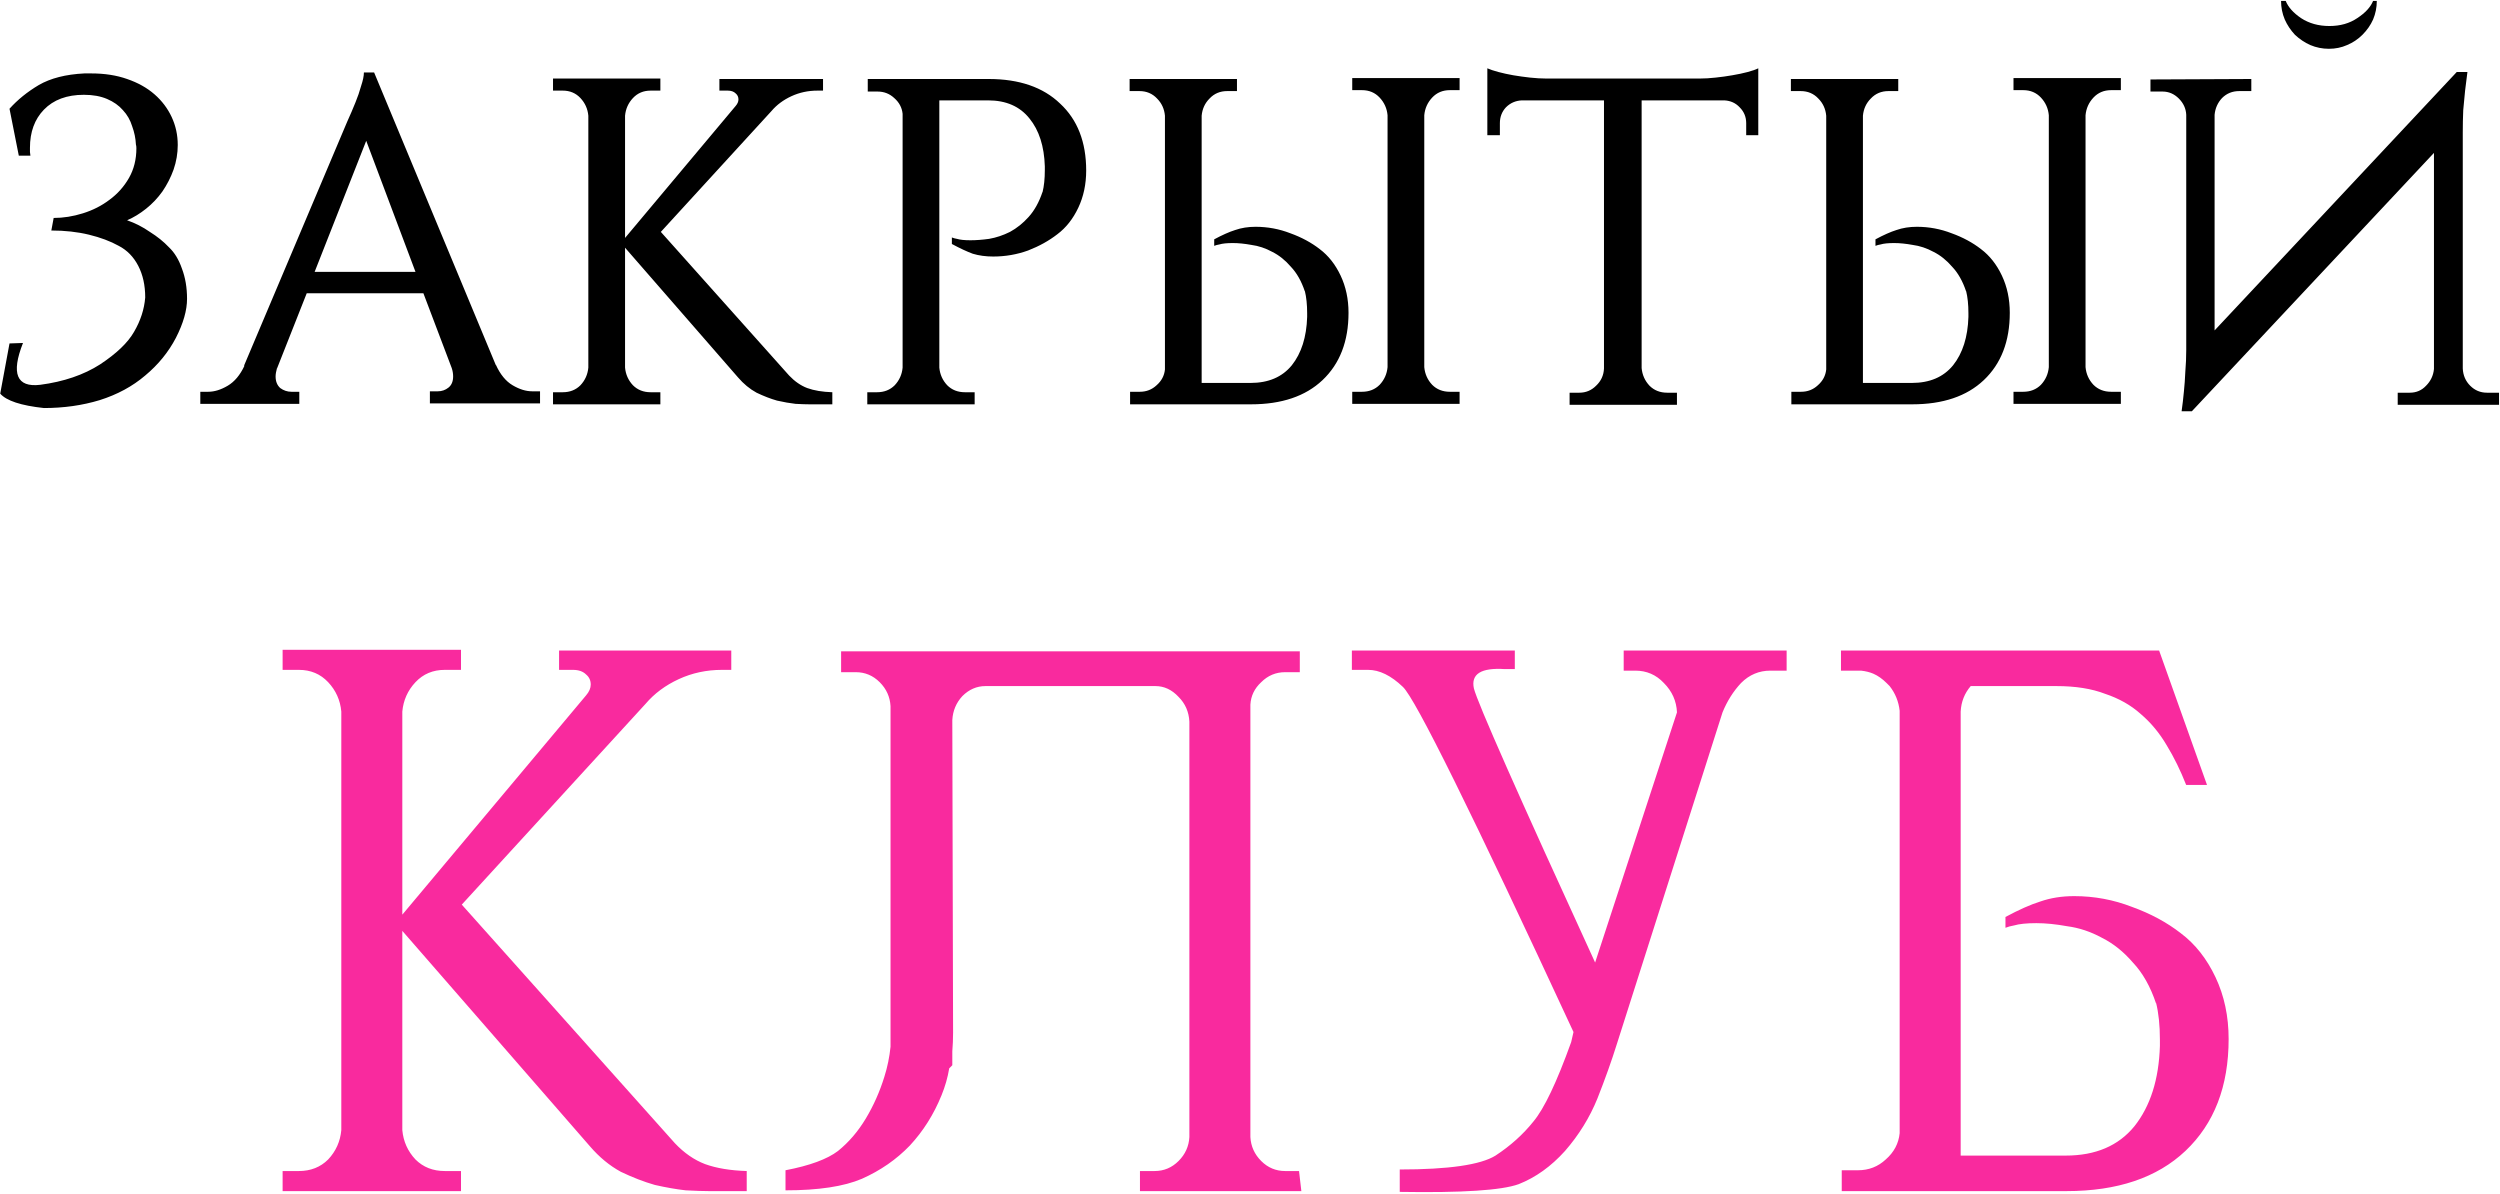
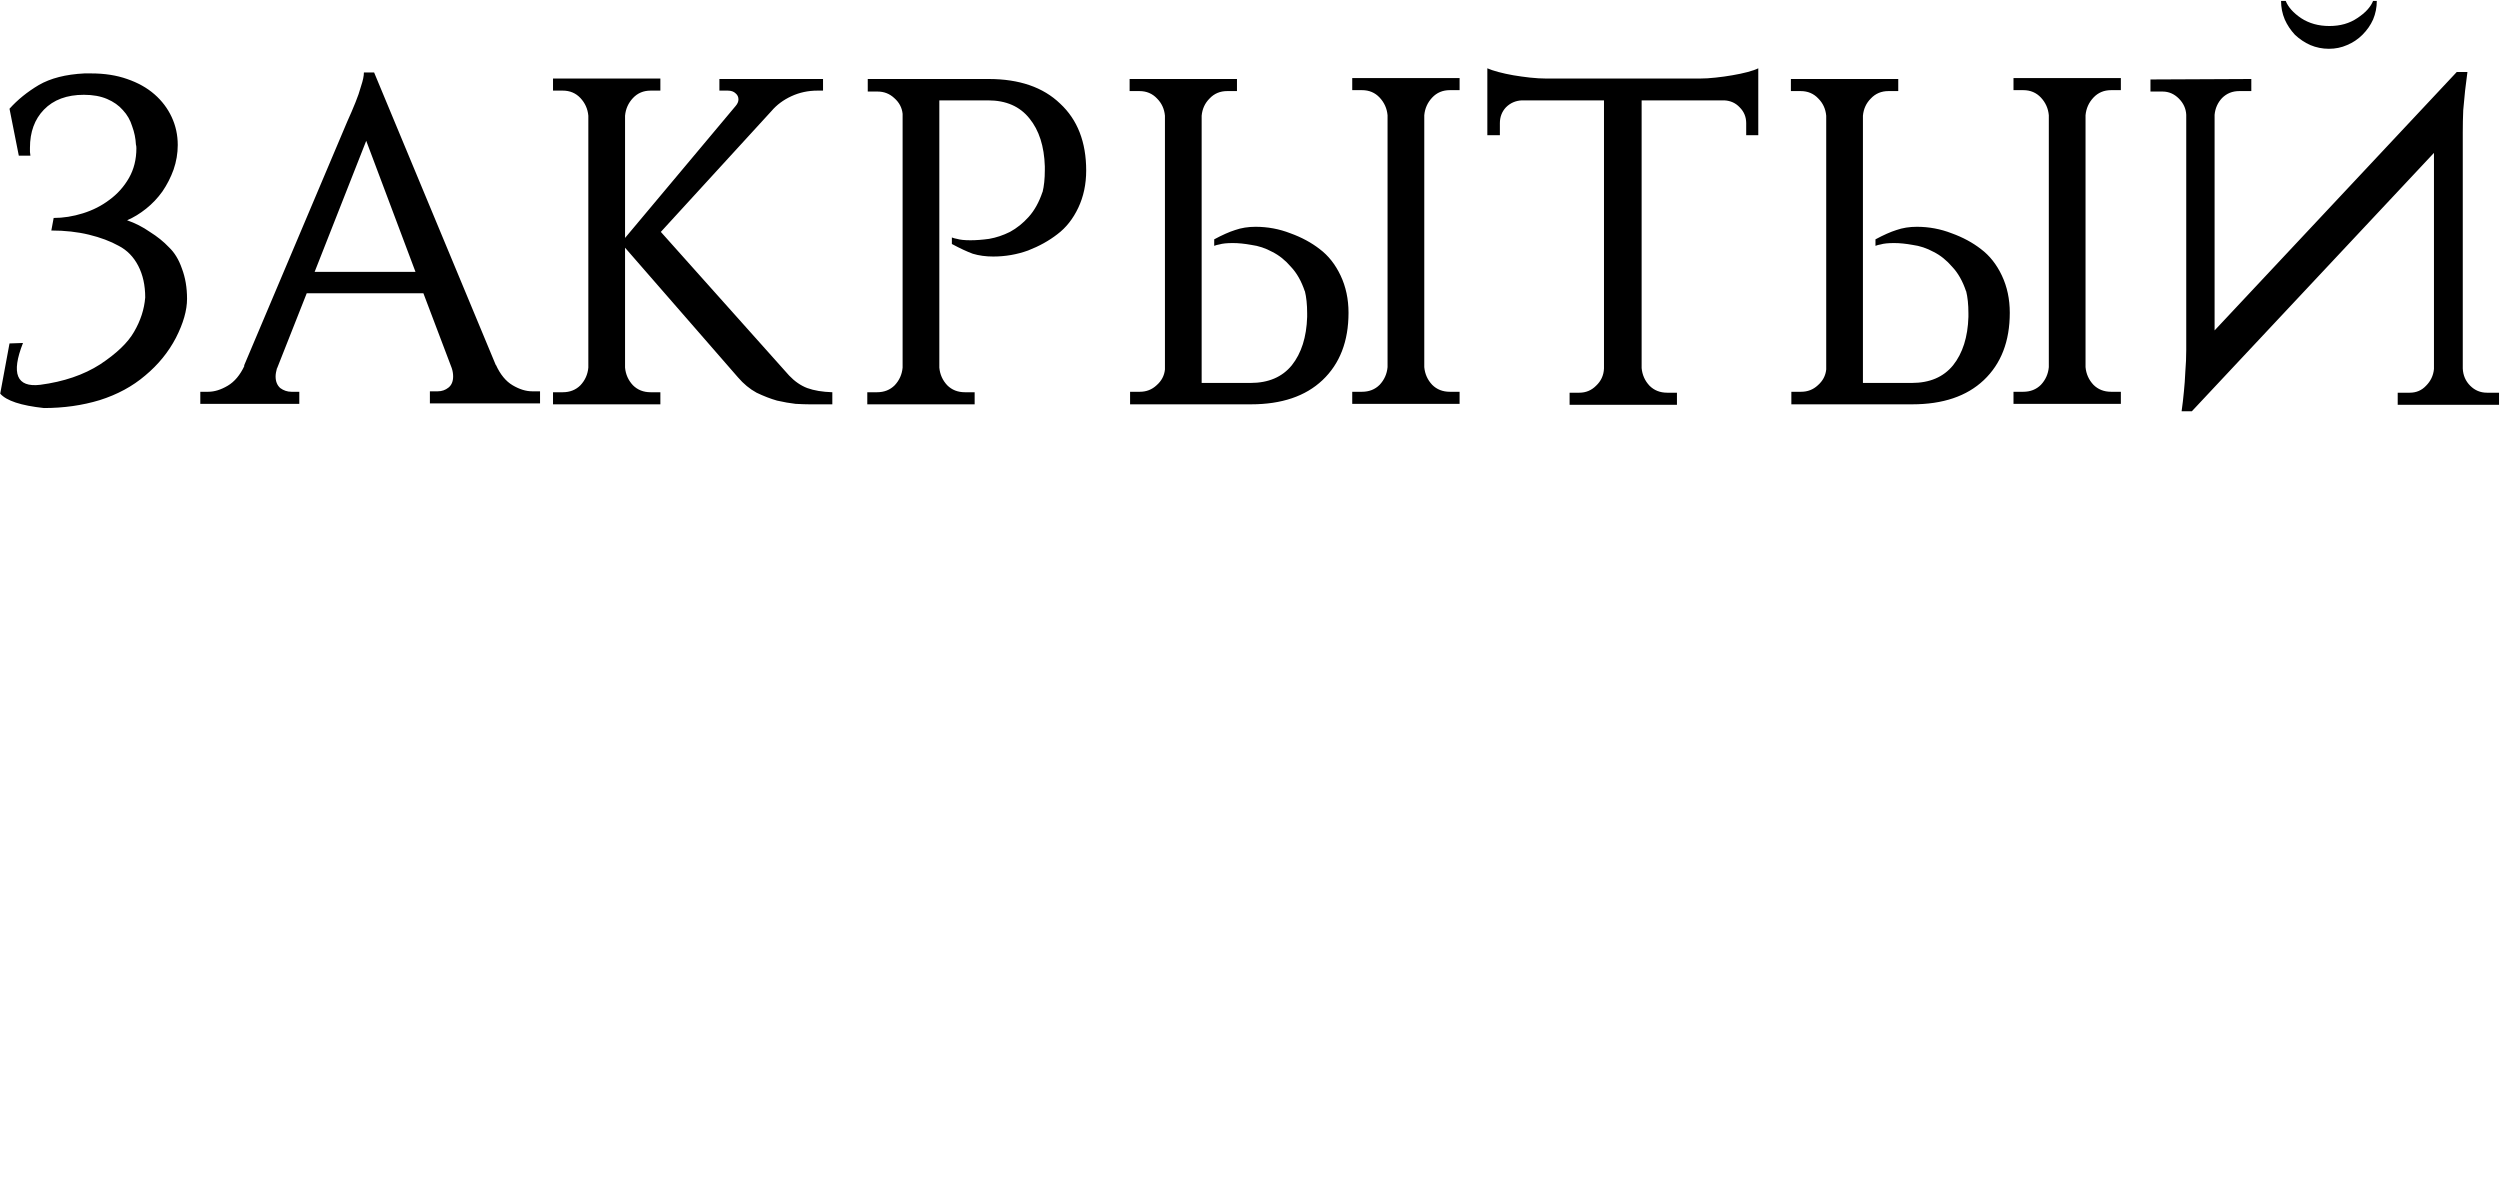
<svg xmlns="http://www.w3.org/2000/svg" width="2059" height="983" viewBox="0 0 2059 983" fill="none">
  <path d="M7.832 89.559C14.467 82.159 22.505 75.652 31.947 70.038C41.643 64.424 54.147 61.234 69.458 60.469H75.199C86.172 60.469 95.996 62 104.673 65.062C113.604 68.124 121.132 72.335 127.256 77.694C133.38 83.052 138.101 89.304 141.418 96.449C144.736 103.594 146.394 111.25 146.394 119.415C146.394 126.305 145.246 133.067 142.949 139.702C140.653 146.082 137.591 152.078 133.763 157.692C129.935 163.051 125.47 167.772 120.366 171.855C115.262 175.937 110.031 179.127 104.673 181.424C111.307 183.72 117.559 186.91 123.428 190.993C129.552 194.821 134.784 199.031 139.122 203.624C143.715 207.962 147.287 213.831 149.839 221.232C152.646 228.632 154.05 236.925 154.05 246.112C154.05 255.553 150.987 266.271 144.863 278.264C138.739 290.002 130.318 300.337 119.6 309.268C109.138 318.2 96.634 324.962 82.089 329.555C67.799 333.893 52.488 336.062 36.157 336.062C17.274 334.021 5.28 330.065 0.177 324.196L7.832 282.857L18.932 282.475C8.98 307.737 13.701 319.22 33.095 316.924C52.488 314.372 68.948 308.758 82.472 300.082C95.996 291.151 105.31 282.219 110.414 273.288C115.773 264.102 118.835 254.66 119.6 244.963C119.6 235.011 117.687 226.335 113.859 218.935C110.031 211.535 104.673 206.049 97.783 202.476C90.893 198.648 82.727 195.586 73.285 193.29C63.844 190.993 53.509 189.845 42.281 189.845L44.195 179.51C52.106 179.51 60.144 178.234 68.309 175.682C76.475 173.13 83.748 169.43 90.127 164.582C96.762 159.734 102.121 153.737 106.204 146.592C110.286 139.447 112.328 131.281 112.328 122.095C112.328 120.819 112.2 119.798 111.945 119.033C111.69 113.929 110.669 108.953 108.883 104.105C107.352 99.001 104.8 94.535 101.228 90.708C97.91 86.88 93.572 83.818 88.213 81.521C82.855 79.225 76.475 78.076 69.075 78.076C55.04 78.076 44.068 82.159 36.157 90.325C28.502 98.236 24.674 108.698 24.674 121.712C24.674 122.222 24.674 123.371 24.674 125.157C24.929 126.688 25.057 127.709 25.057 128.219H15.488L7.832 89.559ZM408.414 300.847V300.465C411.987 308.375 416.58 313.989 422.194 317.307C427.808 320.624 433.166 322.282 438.27 322.282H444.777V332.234H354.061V322.282H360.568C363.885 322.282 366.82 321.262 369.372 319.22C371.924 317.179 373.199 314.117 373.199 310.034C373.199 307.737 372.817 305.441 372.051 303.144L348.702 241.518H252.627L228.13 303.527V303.144C227.365 305.951 226.982 308.248 226.982 310.034C226.982 314.117 228.258 317.307 230.81 319.603C233.617 321.645 236.679 322.665 239.996 322.665H246.503V332.617H164.973V322.665H171.481C176.584 322.665 181.943 321.007 187.557 317.689C193.171 314.372 197.764 308.886 201.336 301.23H200.954L285.928 100.277C288.48 94.663 290.777 89.304 292.818 84.201C294.604 79.863 296.135 75.397 297.411 70.804C298.942 66.21 299.708 62.51 299.708 59.703H308.129L408.414 300.847ZM342.195 223.911L301.622 115.97L259.134 223.911H342.195ZM514.791 302.761C515.301 308.375 517.47 313.224 521.298 317.307C525.126 321.134 529.974 323.048 535.843 323.048H543.881V333H455.462V323.048H463.5C469.369 323.048 474.217 321.134 478.045 317.307C481.873 313.224 484.042 308.375 484.552 302.761V95.301C484.042 89.687 481.873 84.839 478.045 80.756C474.217 76.673 469.369 74.631 463.5 74.631H455.462V64.679H543.881V74.631H535.843C529.974 74.631 525.126 76.673 521.298 80.756C517.47 84.839 515.301 89.687 514.791 95.301V195.969L605.89 87.263C607.421 85.477 608.186 83.69 608.186 81.904C608.186 79.863 607.421 78.204 605.89 76.928C604.359 75.397 602.19 74.631 599.383 74.631H592.493V65.062H677.85V74.631H673.257C665.601 74.631 658.456 76.162 651.822 79.225C645.187 82.287 639.701 86.37 635.363 91.473L544.264 190.993L649.908 309.268C654.501 314.117 659.477 317.562 664.836 319.603C670.45 321.645 677.34 322.793 685.505 323.048V333H666.75C663.943 333 660.115 332.872 655.267 332.617C650.673 332.107 645.57 331.214 639.956 329.938C634.597 328.407 628.983 326.238 623.114 323.431C617.5 320.369 612.397 316.158 607.803 310.799L514.791 204.007V302.761ZM814.202 65.062C839.465 65.062 859.114 71.825 873.149 85.349C887.439 98.618 894.584 116.991 894.584 140.468C894.584 151.695 892.415 161.903 888.077 171.089C883.738 180.275 877.997 187.548 870.852 192.907C863.962 198.266 855.924 202.731 846.738 206.304C837.551 209.621 827.982 211.28 818.03 211.28C811.906 211.28 806.292 210.514 801.188 208.983C796.34 207.197 790.598 204.517 783.964 200.945V195.586C785.239 196.097 786.643 196.479 788.174 196.735C790.726 197.5 794.426 197.883 799.274 197.883C803.867 197.883 808.971 197.5 814.585 196.735C820.454 195.714 826.196 193.8 831.81 190.993C837.423 187.931 842.527 183.848 847.12 178.744C851.969 173.386 855.796 166.496 858.603 158.075V158.458C859.879 153.354 860.517 147.23 860.517 140.085V137.023C860.007 120.436 855.796 107.294 847.886 97.597C839.975 87.645 828.62 82.669 813.819 82.669H773.629V302.761C774.139 308.375 776.308 313.224 780.136 317.307C783.964 321.134 788.812 323.048 794.681 323.048H802.719V333H714.3V323.048H722.338C728.207 323.048 733.055 321.134 736.883 317.307C740.711 313.224 742.88 308.375 743.39 302.761V93.77C742.88 88.666 740.583 84.328 736.5 80.756C732.673 77.183 728.079 75.397 722.721 75.397H714.682V65.062H814.202ZM930.737 333V322.665H938.775C944.134 322.665 948.727 320.879 952.555 317.307C956.638 313.734 958.934 309.396 959.445 304.292V95.301C958.934 89.687 956.765 84.966 952.938 81.138C949.11 77.056 944.262 75.014 938.393 75.014H930.354V65.062H1018.77V75.014H1010.74C1004.87 75.014 1000.02 77.056 996.191 81.138C992.363 84.966 990.194 89.687 989.683 95.301V315.393H1029.87C1044.67 315.393 1056.03 310.544 1063.94 300.847C1071.85 290.895 1076.06 277.626 1076.57 261.04V257.977C1076.57 250.832 1075.93 244.708 1074.66 239.605V239.987C1071.85 231.566 1068.02 224.804 1063.17 219.701C1058.58 214.342 1053.48 210.259 1047.86 207.452C1042.25 204.39 1036.51 202.476 1030.64 201.71C1025.03 200.69 1019.92 200.179 1015.33 200.179C1010.48 200.179 1006.78 200.562 1004.23 201.328C1002.7 201.583 1001.29 201.966 1000.02 202.476V197.117C1006.65 193.545 1012.39 190.993 1017.24 189.462C1022.35 187.676 1027.96 186.783 1034.08 186.783C1044.04 186.783 1053.61 188.569 1062.79 192.141C1071.98 195.459 1080.02 199.797 1086.91 205.155C1094.05 210.514 1099.79 217.787 1104.13 226.973C1108.47 236.16 1110.64 246.367 1110.64 257.595C1110.64 281.071 1103.49 299.572 1089.2 313.096C1075.17 326.365 1055.52 333 1030.26 333H930.737ZM1202.12 332.617H1113.7V322.665H1121.74C1127.61 322.665 1132.46 320.751 1136.28 316.924C1140.11 312.841 1142.28 307.992 1142.79 302.379V94.918C1142.28 89.304 1140.11 84.456 1136.28 80.373C1132.46 76.29 1127.61 74.249 1121.74 74.249H1113.7V64.297H1202.12V74.249H1194.08C1188.21 74.249 1183.36 76.29 1179.54 80.373C1175.71 84.456 1173.54 89.304 1173.03 94.918V302.379C1173.54 307.992 1175.71 312.841 1179.54 316.924C1183.36 320.751 1188.21 322.665 1194.08 322.665H1202.12V332.617ZM1400.27 64.679C1404.1 64.679 1408.31 64.424 1412.91 63.914C1417.75 63.404 1422.35 62.766 1426.69 62C1431.28 61.234 1435.49 60.341 1439.32 59.321C1443.14 58.3 1446.08 57.279 1448.12 56.258V111.377H1438.17V101.425C1438.17 96.322 1436.38 91.984 1432.81 88.411C1429.49 84.839 1425.28 82.925 1420.18 82.669H1352.05V303.144C1352.56 308.758 1354.72 313.606 1358.55 317.689C1362.38 321.517 1367.23 323.431 1373.1 323.431H1381.14V333.383H1292.72V323.431H1300.75C1306.11 323.431 1310.71 321.517 1314.53 317.689C1318.62 313.862 1320.79 309.141 1321.04 303.527V82.669H1253.29C1248.19 82.925 1243.85 84.839 1240.28 88.411C1236.96 91.984 1235.3 96.322 1235.3 101.425V111.377H1224.97V56.258C1227.26 57.279 1230.33 58.3 1234.15 59.321C1237.98 60.341 1242.06 61.234 1246.4 62C1250.99 62.766 1255.59 63.404 1260.18 63.914C1265.03 64.424 1269.37 64.679 1273.2 64.679H1400.27ZM1475.36 333V322.665H1483.4C1488.76 322.665 1493.35 320.879 1497.18 317.307C1501.26 313.734 1503.56 309.396 1504.07 304.292V95.301C1503.56 89.687 1501.39 84.966 1497.56 81.138C1493.73 77.056 1488.88 75.014 1483.01 75.014H1474.98V65.062H1563.4V75.014H1555.36C1549.49 75.014 1544.64 77.056 1540.81 81.138C1536.99 84.966 1534.82 89.687 1534.31 95.301V315.393H1574.5C1589.3 315.393 1600.65 310.544 1608.56 300.847C1616.47 290.895 1620.68 277.626 1621.19 261.04V257.977C1621.19 250.832 1620.56 244.708 1619.28 239.605V239.987C1616.47 231.566 1612.65 224.804 1607.8 219.701C1603.2 214.342 1598.1 210.259 1592.49 207.452C1586.87 204.39 1581.13 202.476 1575.26 201.71C1569.65 200.69 1564.54 200.179 1559.95 200.179C1555.1 200.179 1551.4 200.562 1548.85 201.328C1547.32 201.583 1545.92 201.966 1544.64 202.476V197.117C1551.28 193.545 1557.02 190.993 1561.87 189.462C1566.97 187.676 1572.58 186.783 1578.71 186.783C1588.66 186.783 1598.23 188.569 1607.41 192.141C1616.6 195.459 1624.64 199.797 1631.53 205.155C1638.67 210.514 1644.42 217.787 1648.75 226.973C1653.09 236.16 1655.26 246.367 1655.26 257.595C1655.26 281.071 1648.12 299.572 1633.83 313.096C1619.79 326.365 1600.14 333 1574.88 333H1475.36ZM1746.74 332.617H1658.32V322.665H1666.36C1672.23 322.665 1677.08 320.751 1680.91 316.924C1684.73 312.841 1686.9 307.992 1687.41 302.379V94.918C1686.9 89.304 1684.73 84.456 1680.91 80.373C1677.08 76.29 1672.23 74.249 1666.36 74.249H1658.32V64.297H1746.74V74.249H1738.7C1732.84 74.249 1727.99 76.29 1724.16 80.373C1720.33 84.456 1718.16 89.304 1717.65 94.918V302.379C1718.16 307.992 1720.33 312.841 1724.16 316.924C1727.99 320.751 1732.84 322.665 1738.7 322.665H1746.74V332.617ZM1854.18 65.062V75.014H1844.23C1838.61 75.014 1833.89 76.928 1830.07 80.756C1826.49 84.583 1824.45 89.177 1823.94 94.535V272.14L2023.36 59.321H2032.17L2030.25 74.631C2029.74 79.225 2029.23 84.583 2028.72 90.708C2028.47 96.577 2028.34 102.701 2028.34 109.081V303.527C2028.6 309.141 2030.64 313.862 2034.46 317.689C2038.29 321.517 2042.89 323.431 2048.24 323.431H2058.2V333.383H1974.75V323.431H1984.7C1990.06 323.431 1994.53 321.517 1998.1 317.689C2001.93 313.862 2004.1 309.268 2004.61 303.91V125.922L1805.19 338.742H1796.77C1797.53 333.383 1798.17 327.896 1798.68 322.282C1799.19 317.434 1799.57 312.075 1799.83 306.206C1800.34 300.082 1800.59 294.085 1800.59 288.216V94.535C1800.34 89.432 1798.3 84.966 1794.47 81.138C1790.64 77.311 1786.18 75.397 1781.07 75.397H1771.12V65.445L1854.18 65.062ZM1957.53 0.757C1957.53 6.116 1956.51 11.22 1954.47 16.068C1952.42 20.661 1949.49 24.872 1945.66 28.699C1942.09 32.272 1937.88 35.079 1933.03 37.12C1928.44 39.162 1923.46 40.182 1918.1 40.182C1912.74 40.182 1907.64 39.162 1902.79 37.12C1898.2 35.079 1893.99 32.272 1890.16 28.699C1886.59 24.872 1883.78 20.661 1881.74 16.068C1879.7 11.22 1878.68 6.116 1878.68 0.757H1882.51C1884.55 5.861 1888.76 10.582 1895.14 14.92C1901.77 19.258 1909.55 21.427 1918.49 21.427C1927.42 21.427 1935.07 19.258 1941.45 14.92C1948.09 10.582 1952.42 5.861 1954.47 0.757H1957.53Z" fill="black" />
-   <path d="M331.345 930.756C332.193 940.084 335.797 948.14 342.157 954.924C348.517 961.284 356.573 964.464 366.325 964.464H379.681V981H232.765V964.464H246.121C255.873 964.464 263.929 961.284 270.289 954.924C276.649 948.14 280.253 940.084 281.101 930.756V586.044C280.253 576.716 276.649 568.66 270.289 561.876C263.929 555.092 255.873 551.7 246.121 551.7H232.765V535.164H379.681V551.7H366.325C356.573 551.7 348.517 555.092 342.157 561.876C335.797 568.66 332.193 576.716 331.345 586.044V753.312L482.713 572.688C485.257 569.72 486.529 566.752 486.529 563.784C486.529 560.392 485.257 557.636 482.713 555.516C480.169 552.972 476.565 551.7 471.901 551.7H460.453V535.8H602.281V551.7H594.649C581.929 551.7 570.057 554.244 559.033 559.332C548.009 564.42 538.893 571.204 531.685 579.684L380.317 745.044L555.853 941.568C563.485 949.624 571.753 955.348 580.657 958.74C589.985 962.132 601.433 964.04 615.001 964.464V981H583.837C579.173 981 572.813 980.788 564.757 980.364C557.125 979.516 548.645 978.032 539.317 975.912C530.413 973.368 521.085 969.764 511.333 965.1C502.005 960.012 493.525 953.016 485.893 944.112L331.345 766.668V930.756ZM784.957 850.62C784.957 855.708 784.745 860.796 784.321 865.884V877.332L781.777 879.876C780.505 887.508 778.385 894.928 775.417 902.136C769.057 917.824 760.365 931.604 749.341 943.476C738.317 954.924 725.173 964.04 709.909 970.824C695.069 977.184 674.081 980.364 646.945 980.364V963.828C666.873 960.012 681.289 954.712 690.193 947.928C699.097 940.72 706.729 931.816 713.089 921.216C719.449 910.616 724.537 899.168 728.353 886.872C730.897 878.816 732.593 870.548 733.441 862.068V581.592C733.017 573.96 730.049 567.388 724.537 561.876C719.025 556.364 712.453 553.608 704.821 553.608H692.737V536.436H1070.52V553.608H1058.44C1050.81 553.608 1044.23 556.364 1038.72 561.876C1033.21 566.964 1030.24 573.112 1029.82 580.32V936.48C1030.24 944.112 1033.21 950.684 1038.72 956.196C1044.23 961.708 1050.81 964.464 1058.44 964.464H1069.89L1071.79 981H938.869V964.464H950.953C958.585 964.464 965.157 961.708 970.669 956.196C976.181 950.684 979.149 944.112 979.573 936.48V594.312C979.149 586.256 976.181 579.472 970.669 573.96C965.157 568.024 958.797 565.056 951.589 565.056H811.669C804.461 565.056 798.101 567.812 792.589 573.324C787.501 578.836 784.745 585.408 784.321 593.04L784.957 850.62ZM1471.47 535.8V552.336H1458.11C1448.79 552.336 1440.73 555.728 1433.95 562.512C1427.59 569.296 1422.5 577.352 1418.68 586.68L1331.55 860.16C1327.31 873.728 1322.01 888.568 1315.65 904.68C1309.29 920.368 1300.39 934.784 1288.94 947.928C1277.49 960.648 1264.77 969.764 1250.78 975.276C1236.79 980.364 1204.14 982.484 1152.83 981.636V963.192C1193.11 963.192 1219.4 959.376 1231.7 951.744C1243.99 943.688 1254.38 934.36 1262.86 923.76C1271.77 913.16 1282.15 891.324 1294.03 858.252L1295.93 849.984C1212.41 669.784 1165.55 575.02 1155.38 565.692C1145.63 556.364 1136.09 551.7 1126.76 551.7H1113.4V535.8H1247.6V551.064H1239.33C1219.83 549.792 1211.35 555.092 1213.89 566.964C1216.86 578.836 1250.14 654.096 1313.74 792.744L1381.16 586.68C1380.73 577.352 1377.13 569.296 1370.35 562.512C1363.99 555.728 1356.14 552.336 1346.81 552.336H1337.27V535.8H1471.47ZM1516.86 981V963.828H1530.22C1539.12 963.828 1546.76 960.86 1553.12 954.924C1559.9 948.988 1563.72 941.78 1564.56 933.3V586.044V585.408C1563.72 577.776 1560.96 570.992 1556.3 565.056C1555.45 564.208 1554.6 563.36 1553.75 562.512C1550.36 559.12 1546.76 556.576 1542.94 554.88C1539.97 553.608 1536.58 552.76 1532.76 552.336H1529.58H1516.23V535.8H1778.26L1817.69 646.464H1800.52C1795.86 634.592 1790.56 623.78 1784.62 614.028C1778.68 603.852 1771.48 595.16 1763 587.952C1754.94 580.744 1745.19 575.232 1733.74 571.416C1722.72 567.176 1709.36 565.056 1693.67 565.056H1623.08C1617.99 570.992 1615.23 577.988 1614.81 586.044V951.744H1701.3C1725.9 951.744 1744.76 943.688 1757.91 927.576C1771.05 911.04 1778.05 888.992 1778.9 861.432V856.344C1778.9 844.472 1777.84 834.296 1775.72 825.816V826.452C1771.05 812.46 1764.69 801.224 1756.64 792.744C1749 783.84 1740.52 777.056 1731.2 772.392C1721.87 767.304 1712.33 764.124 1702.58 762.852C1693.25 761.156 1684.77 760.308 1677.14 760.308C1669.08 760.308 1662.93 760.944 1658.69 762.216C1656.15 762.64 1653.82 763.276 1651.7 764.124V755.22C1662.72 749.284 1672.26 745.044 1680.32 742.5C1688.8 739.532 1698.12 738.048 1708.3 738.048C1724.84 738.048 1740.74 741.016 1756 746.952C1771.26 752.464 1784.62 759.672 1796.07 768.576C1807.94 777.48 1817.48 789.564 1824.69 804.828C1831.9 820.092 1835.5 837.052 1835.5 855.708C1835.5 894.716 1823.63 925.456 1799.88 947.928C1776.56 969.976 1743.92 981 1701.94 981H1516.86Z" fill="#F92A9E" />
</svg>